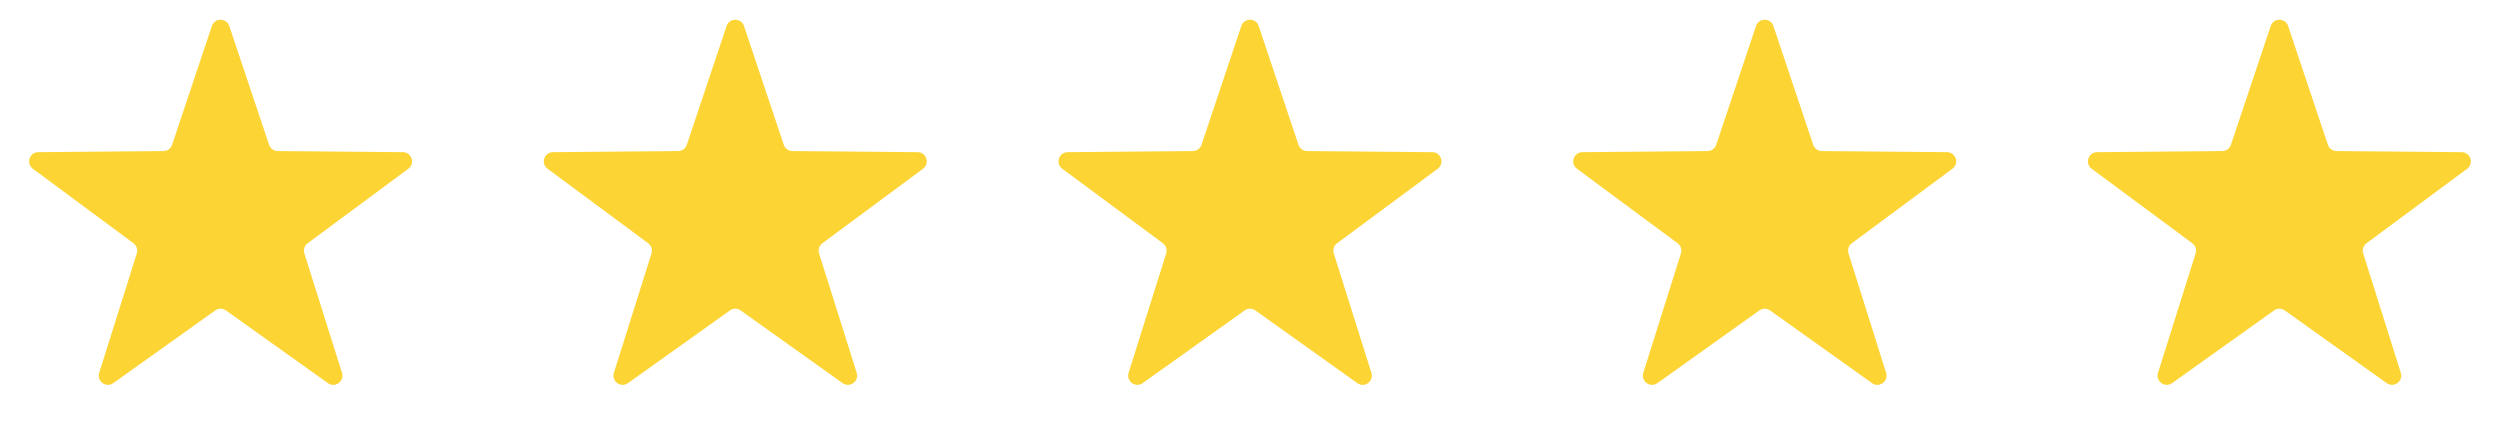
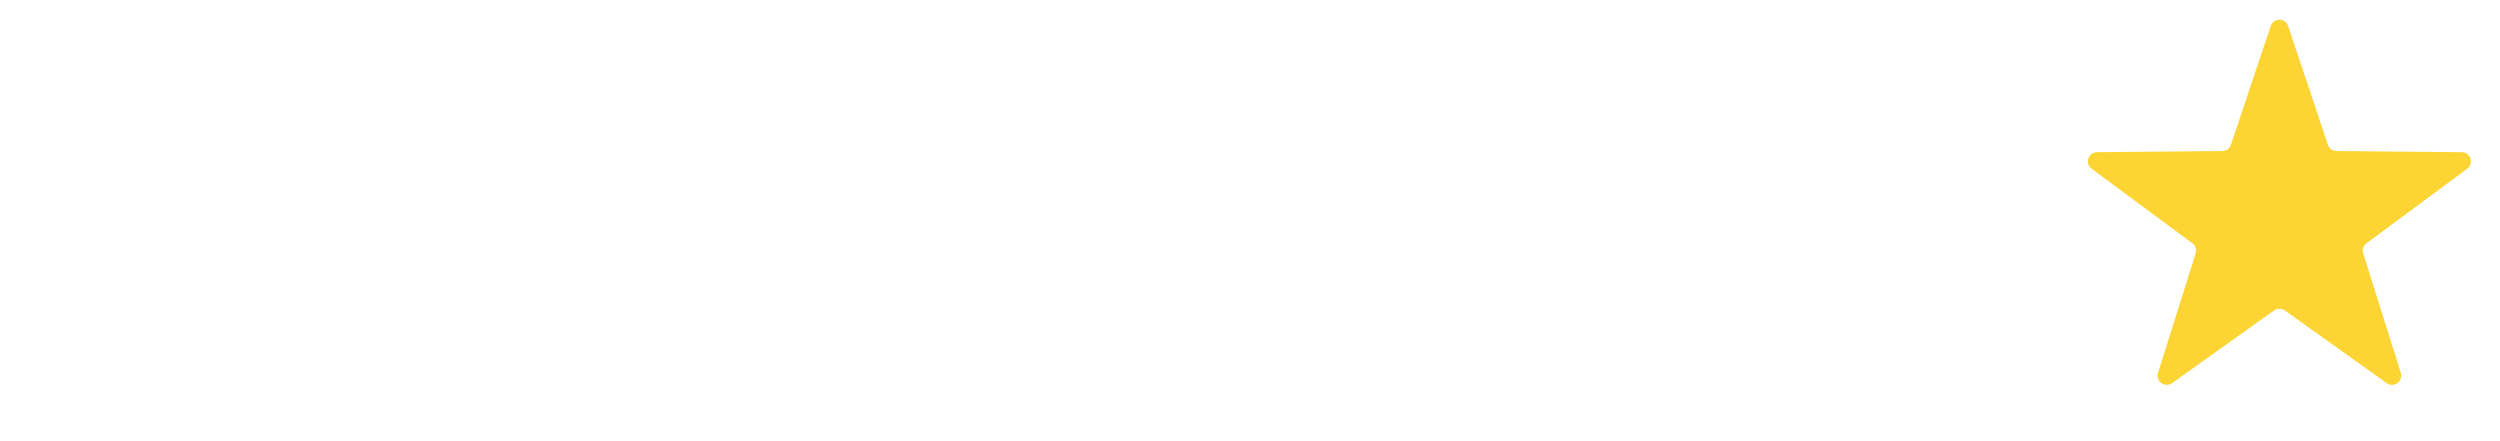
<svg xmlns="http://www.w3.org/2000/svg" width="136" height="24" viewBox="0 0 136 24" fill="none">
-   <path d="M11.526 1.416C11.678 0.961 12.322 0.961 12.474 1.416L14.638 7.876C14.705 8.078 14.894 8.215 15.107 8.217L21.92 8.278C22.399 8.283 22.598 8.895 22.213 9.18L16.737 13.234C16.566 13.361 16.494 13.583 16.558 13.786L18.605 20.284C18.749 20.742 18.228 21.12 17.838 20.842L12.29 16.887C12.117 16.763 11.883 16.763 11.71 16.887L6.162 20.842C5.772 21.12 5.251 20.742 5.395 20.284L7.442 13.786C7.506 13.583 7.434 13.361 7.263 13.234L1.787 9.18C1.402 8.895 1.6 8.283 2.08 8.278L8.893 8.217C9.106 8.215 9.295 8.078 9.362 7.876L11.526 1.416Z" fill="#FCD535" />
-   <path d="M39.526 1.416C39.678 0.961 40.322 0.961 40.474 1.416L42.638 7.876C42.705 8.078 42.894 8.215 43.107 8.217L49.92 8.278C50.4 8.283 50.598 8.895 50.213 9.18L44.737 13.234C44.566 13.361 44.494 13.583 44.558 13.786L46.605 20.284C46.749 20.742 46.228 21.12 45.838 20.842L40.29 16.887C40.117 16.763 39.883 16.763 39.71 16.887L34.162 20.842C33.772 21.12 33.251 20.742 33.395 20.284L35.442 13.786C35.506 13.583 35.434 13.361 35.263 13.234L29.787 9.18C29.402 8.895 29.601 8.283 30.08 8.278L36.893 8.217C37.106 8.215 37.295 8.078 37.362 7.876L39.526 1.416Z" fill="#FCD535" />
-   <path d="M67.526 1.416C67.678 0.961 68.322 0.961 68.474 1.416L70.638 7.876C70.705 8.078 70.894 8.215 71.107 8.217L77.92 8.278C78.4 8.283 78.598 8.895 78.213 9.18L72.737 13.234C72.566 13.361 72.494 13.583 72.558 13.786L74.605 20.284C74.749 20.742 74.228 21.12 73.838 20.842L68.29 16.887C68.117 16.763 67.883 16.763 67.71 16.887L62.162 20.842C61.772 21.12 61.251 20.742 61.395 20.284L63.442 13.786C63.506 13.583 63.434 13.361 63.263 13.234L57.787 9.18C57.402 8.895 57.6 8.283 58.08 8.278L64.893 8.217C65.106 8.215 65.295 8.078 65.362 7.876L67.526 1.416Z" fill="#FCD535" />
-   <path d="M95.526 1.416C95.678 0.961 96.322 0.961 96.474 1.416L98.638 7.876C98.705 8.078 98.894 8.215 99.107 8.217L105.92 8.278C106.4 8.283 106.598 8.895 106.213 9.18L100.737 13.234C100.566 13.361 100.494 13.583 100.558 13.786L102.605 20.284C102.749 20.742 102.228 21.12 101.838 20.842L96.29 16.887C96.117 16.763 95.883 16.763 95.71 16.887L90.162 20.842C89.772 21.12 89.251 20.742 89.395 20.284L91.442 13.786C91.506 13.583 91.434 13.361 91.263 13.234L85.787 9.18C85.402 8.895 85.6 8.283 86.08 8.278L92.893 8.217C93.106 8.215 93.295 8.078 93.362 7.876L95.526 1.416Z" fill="#FCD535" />
  <path d="M123.526 1.416C123.678 0.961 124.322 0.961 124.474 1.416L126.638 7.876C126.705 8.078 126.894 8.215 127.107 8.217L133.92 8.278C134.4 8.283 134.598 8.895 134.213 9.18L128.737 13.234C128.566 13.361 128.494 13.583 128.558 13.786L130.605 20.284C130.749 20.742 130.228 21.12 129.838 20.842L124.29 16.887C124.117 16.763 123.883 16.763 123.71 16.887L118.162 20.842C117.772 21.12 117.251 20.742 117.395 20.284L119.442 13.786C119.506 13.583 119.434 13.361 119.263 13.234L113.787 9.18C113.402 8.895 113.6 8.283 114.08 8.278L120.893 8.217C121.106 8.215 121.295 8.078 121.362 7.876L123.526 1.416Z" fill="#FCD535" />
</svg>